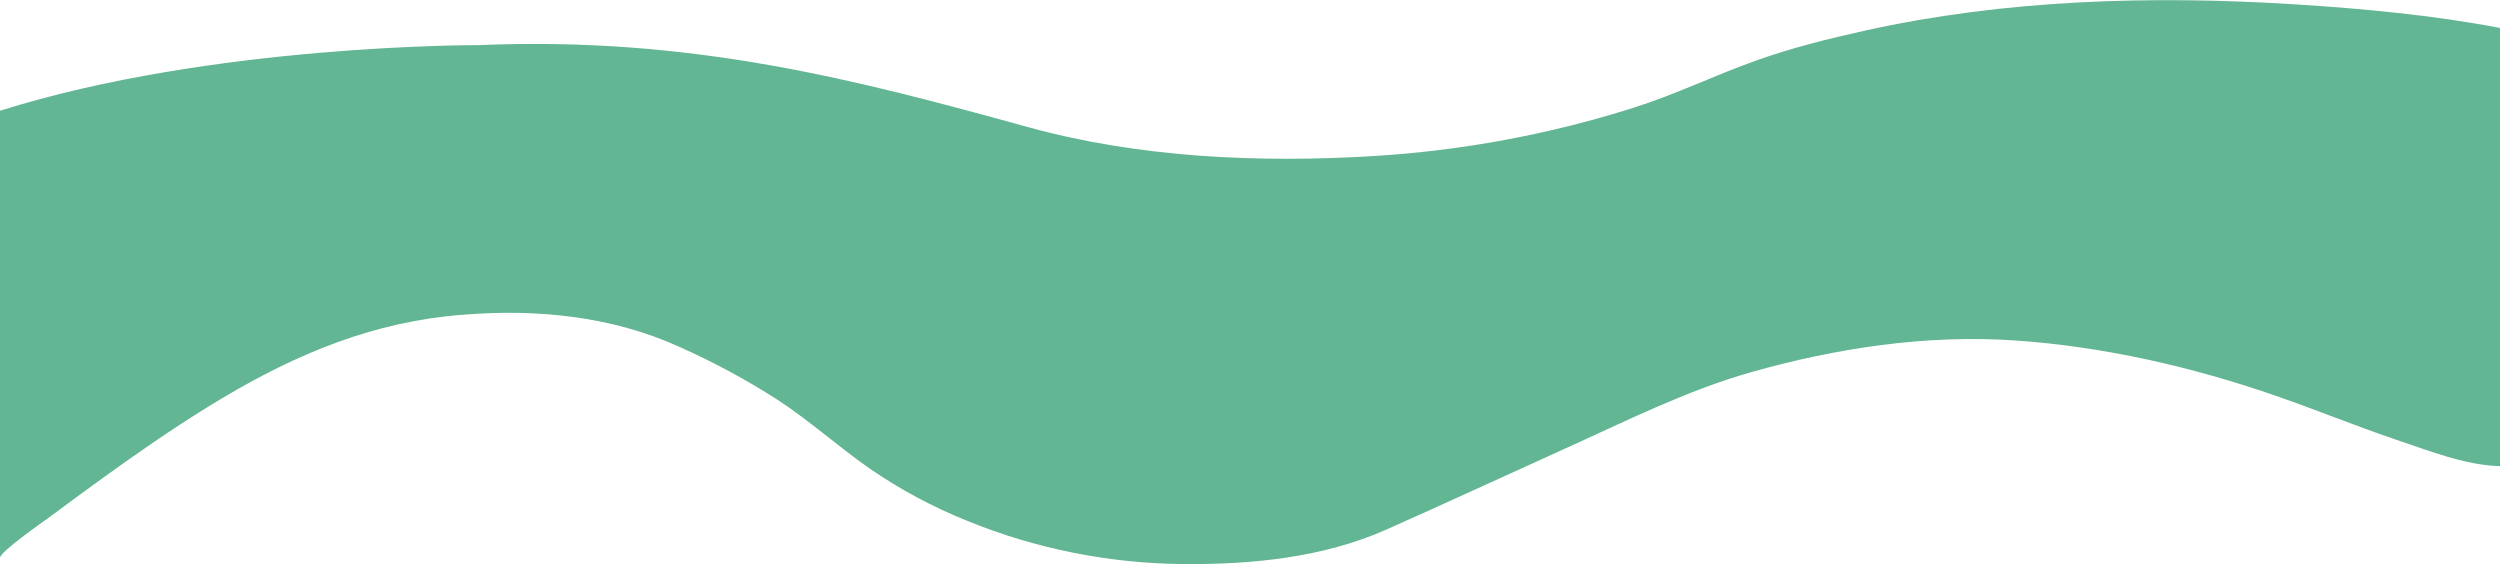
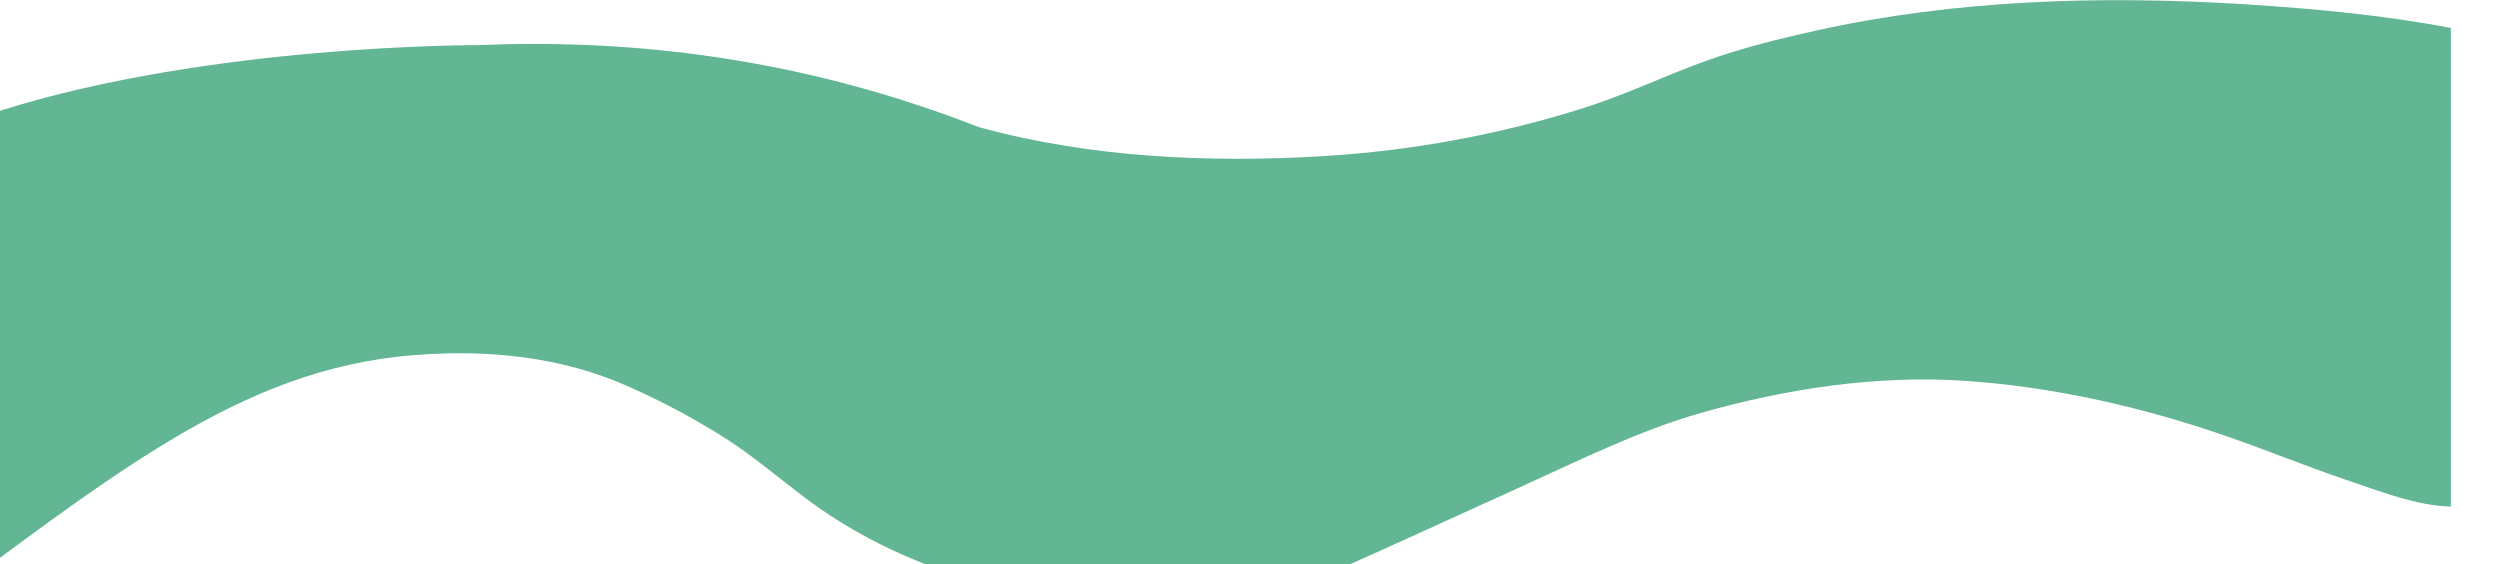
<svg xmlns="http://www.w3.org/2000/svg" version="1.1" id="Layer_1" x="0px" y="0px" viewBox="0 0 1440 325" style="enable-background:new 0 0 1440 325;" xml:space="preserve">
  <style type="text/css">
	.st0{fill:#62B694;}
</style>
  <g id="Page-1">
    <g id="banner_dalga">
-       <path id="Shape" class="st0" d="M0,321.3c0-3.5,24.5-20.5,28.3-23.3c10-7.4,20-14.8,30.1-22.1c20.1-14.5,40.5-28.7,61.6-41.7    c42.8-26.4,86.6-46.3,137-52c3.6-0.4,7.2-0.8,10.8-1c41.8-3.3,84.6,1,123.1,18.4c19.8,8.8,38.8,19,57,30.7    c18.4,12,34.6,26.7,52.6,39.3c17.7,12.2,36.7,22.4,56.6,30.4c39.7,16.2,82.1,24.6,125,24.9c39.1,0.3,80.4-3.8,116.5-19.9    c34.2-15.2,68.1-30.9,102.2-46.3c35.2-15.9,70.5-33.7,107.7-44.3c49.1-13.9,101.1-21.8,152.2-18.3c51,3.5,102.2,15.2,150.5,32    c23.1,8,45.7,17.3,68.8,25.1c18.8,6.3,39.9,14.8,60,15.3V16.1c-38.8-7.4-78.7-11.1-118.1-13.6c-82.6-5.2-167-2.8-248,15.2    c-20.7,4.6-42,9.9-61.9,17c-24,8.5-46.8,19.7-71.2,27.4c-48.6,15.4-99,24.7-149.9,27.8c-65.8,4-135.1,0.9-198.8-16.7    C495.5,46.6,399,20.7,275.7,26c0,0-153.8-0.7-275.7,37.8c0,0-0.1,2.2-0.1,4c0,18.1,0,62.5,0,92.8c0,17.6,0,36.2,0,54    c0,27.9,0,52.8,0,73.7C0,309.3,0,321.3,0,321.3z" />
+       <path id="Shape" class="st0" d="M0,321.3c10-7.4,20-14.8,30.1-22.1c20.1-14.5,40.5-28.7,61.6-41.7    c42.8-26.4,86.6-46.3,137-52c3.6-0.4,7.2-0.8,10.8-1c41.8-3.3,84.6,1,123.1,18.4c19.8,8.8,38.8,19,57,30.7    c18.4,12,34.6,26.7,52.6,39.3c17.7,12.2,36.7,22.4,56.6,30.4c39.7,16.2,82.1,24.6,125,24.9c39.1,0.3,80.4-3.8,116.5-19.9    c34.2-15.2,68.1-30.9,102.2-46.3c35.2-15.9,70.5-33.7,107.7-44.3c49.1-13.9,101.1-21.8,152.2-18.3c51,3.5,102.2,15.2,150.5,32    c23.1,8,45.7,17.3,68.8,25.1c18.8,6.3,39.9,14.8,60,15.3V16.1c-38.8-7.4-78.7-11.1-118.1-13.6c-82.6-5.2-167-2.8-248,15.2    c-20.7,4.6-42,9.9-61.9,17c-24,8.5-46.8,19.7-71.2,27.4c-48.6,15.4-99,24.7-149.9,27.8c-65.8,4-135.1,0.9-198.8-16.7    C495.5,46.6,399,20.7,275.7,26c0,0-153.8-0.7-275.7,37.8c0,0-0.1,2.2-0.1,4c0,18.1,0,62.5,0,92.8c0,17.6,0,36.2,0,54    c0,27.9,0,52.8,0,73.7C0,309.3,0,321.3,0,321.3z" />
    </g>
  </g>
</svg>